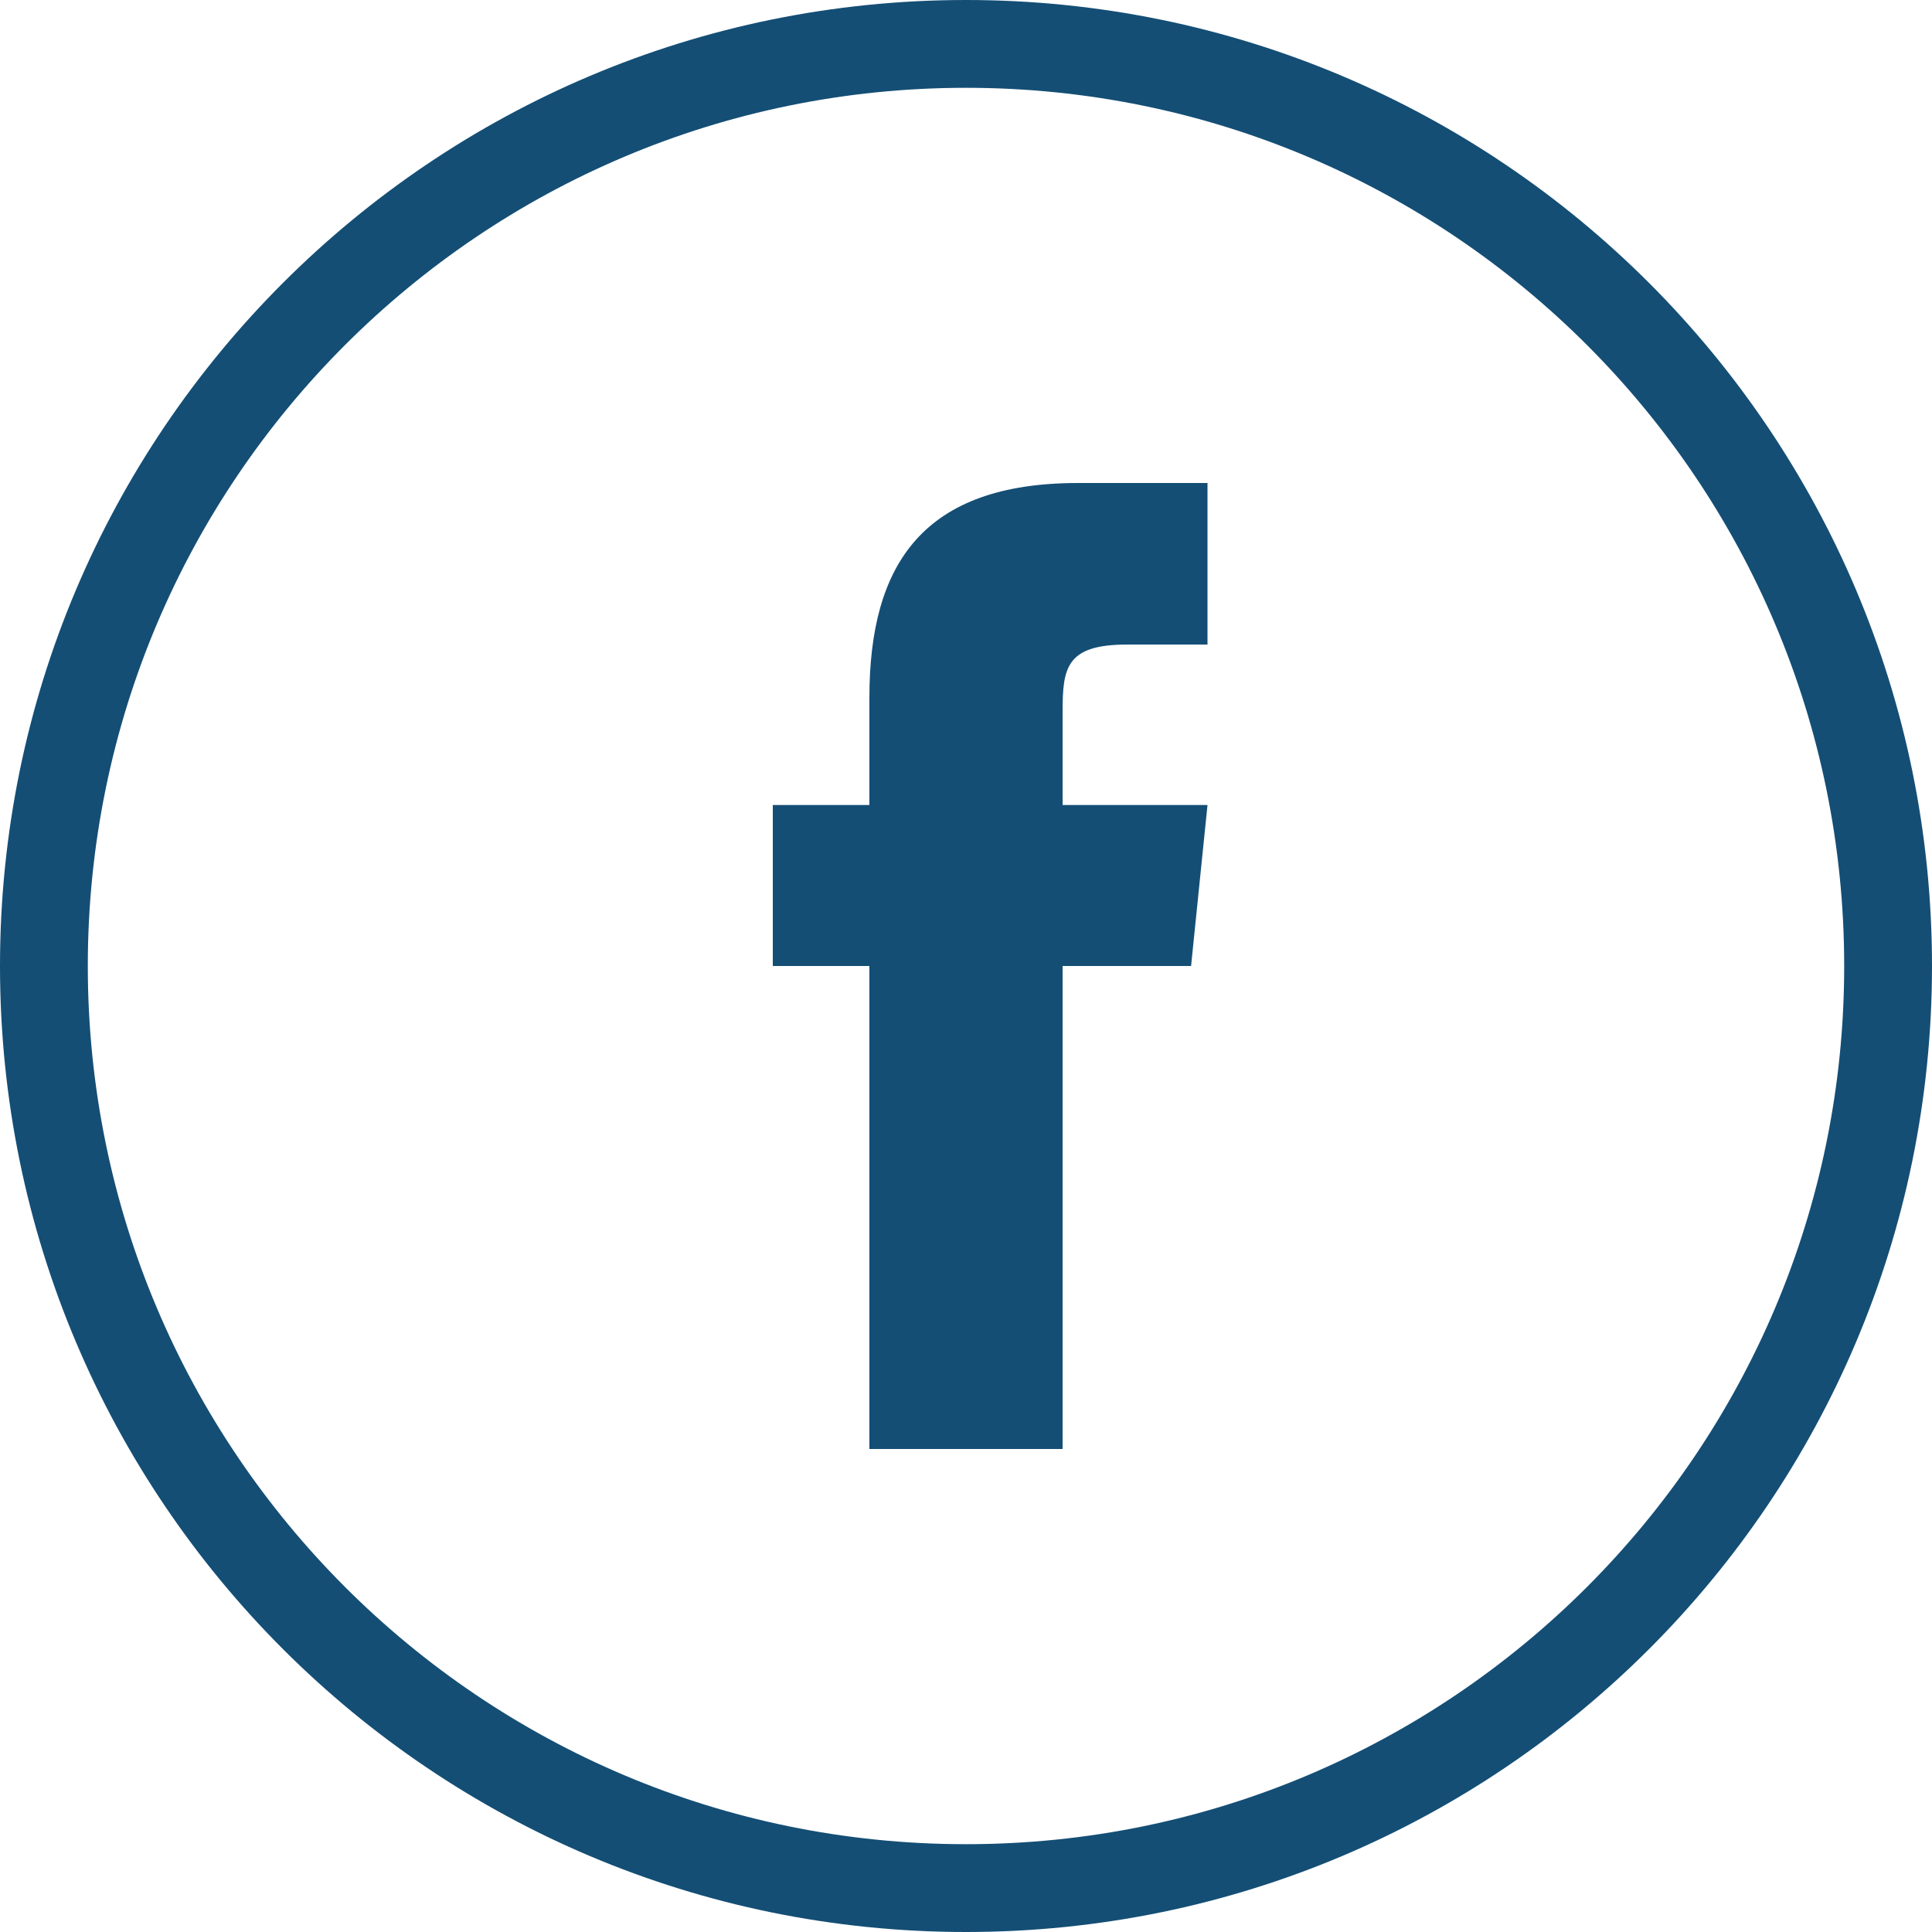
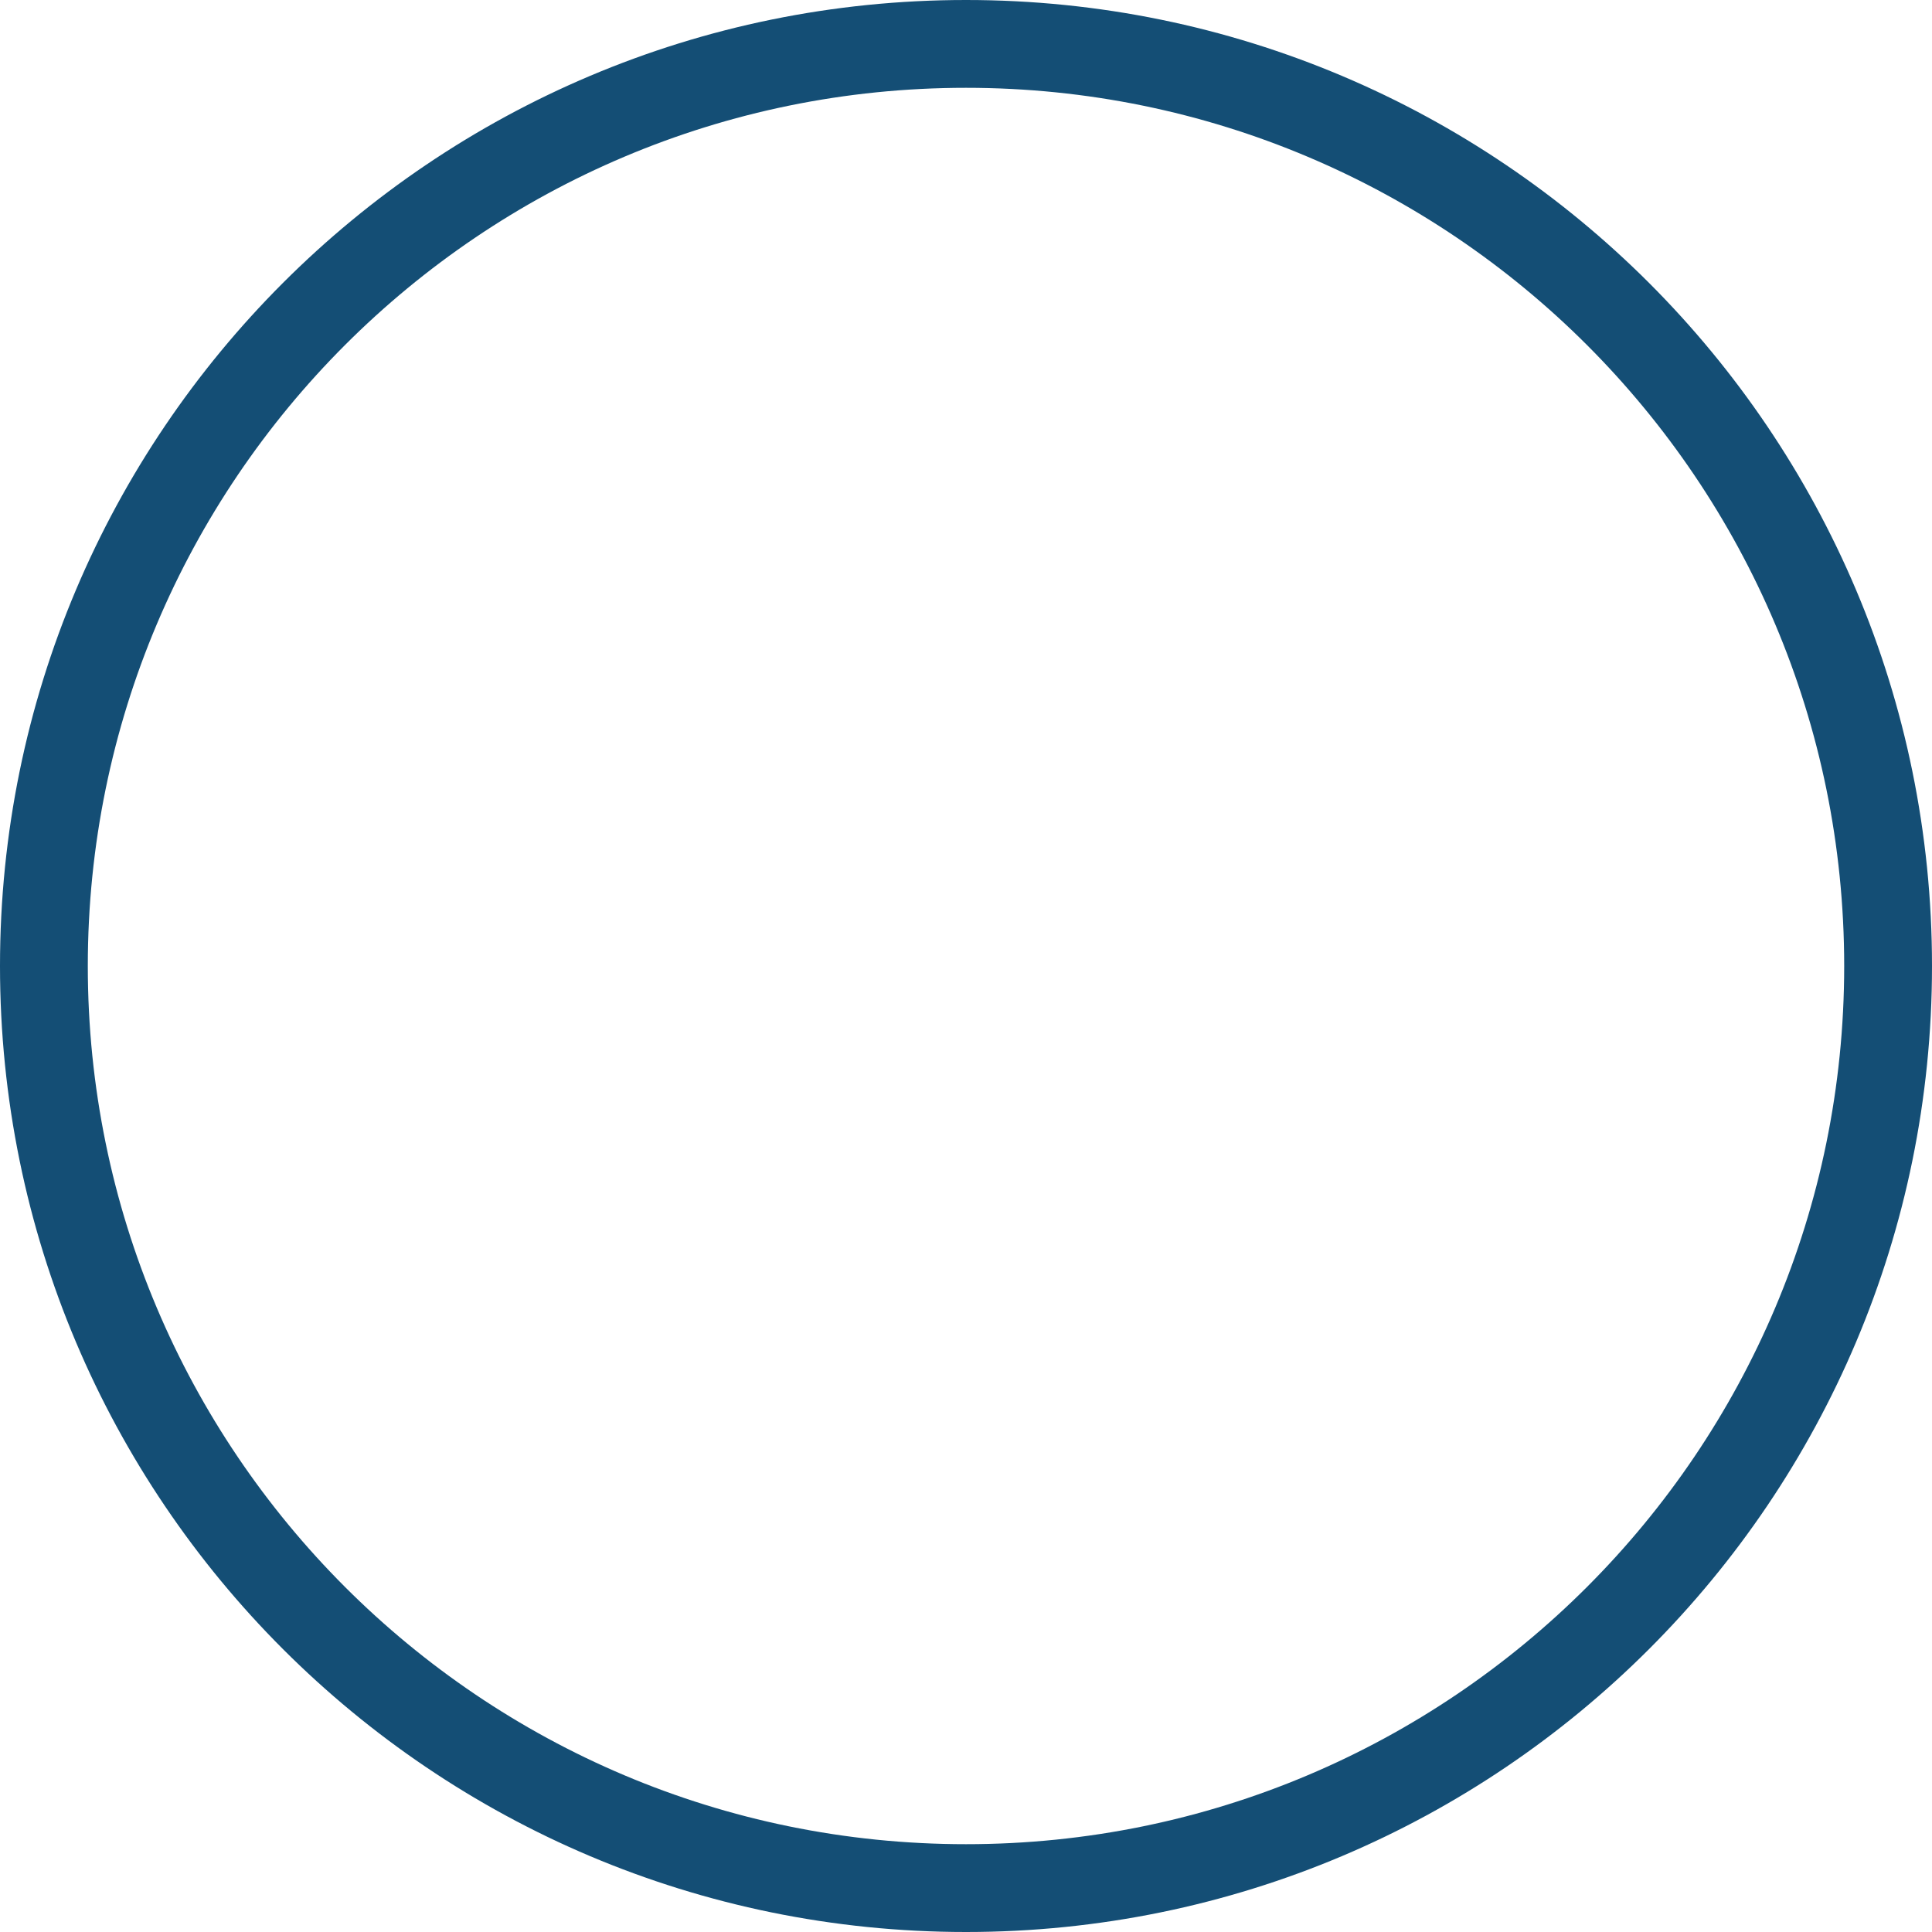
<svg xmlns="http://www.w3.org/2000/svg" width="40" height="40" viewBox="0 0 40 40" fill="none">
-   <path d="M18 14.444V16.667H16V20H18V30H22V20H24.66L25 16.667H22V14.722C22 13.822 22.08 13.345 23.33 13.345H25V10H22.32C19.12 10 18 11.667 18 14.444Z" fill="#144E75" />
  <path d="M20 0C8.954 0 0 8.954 0 20C0 31.046 8.954 40 20 40C31.046 40 40 31.046 40 20C40 8.954 31.046 0 20 0ZM20 38.182C9.958 38.182 1.818 30.042 1.818 20C1.818 9.958 9.958 1.818 20 1.818C30.042 1.818 38.182 9.958 38.182 20C38.182 30.042 30.042 38.182 20 38.182Z" fill="#144E75" />
</svg>